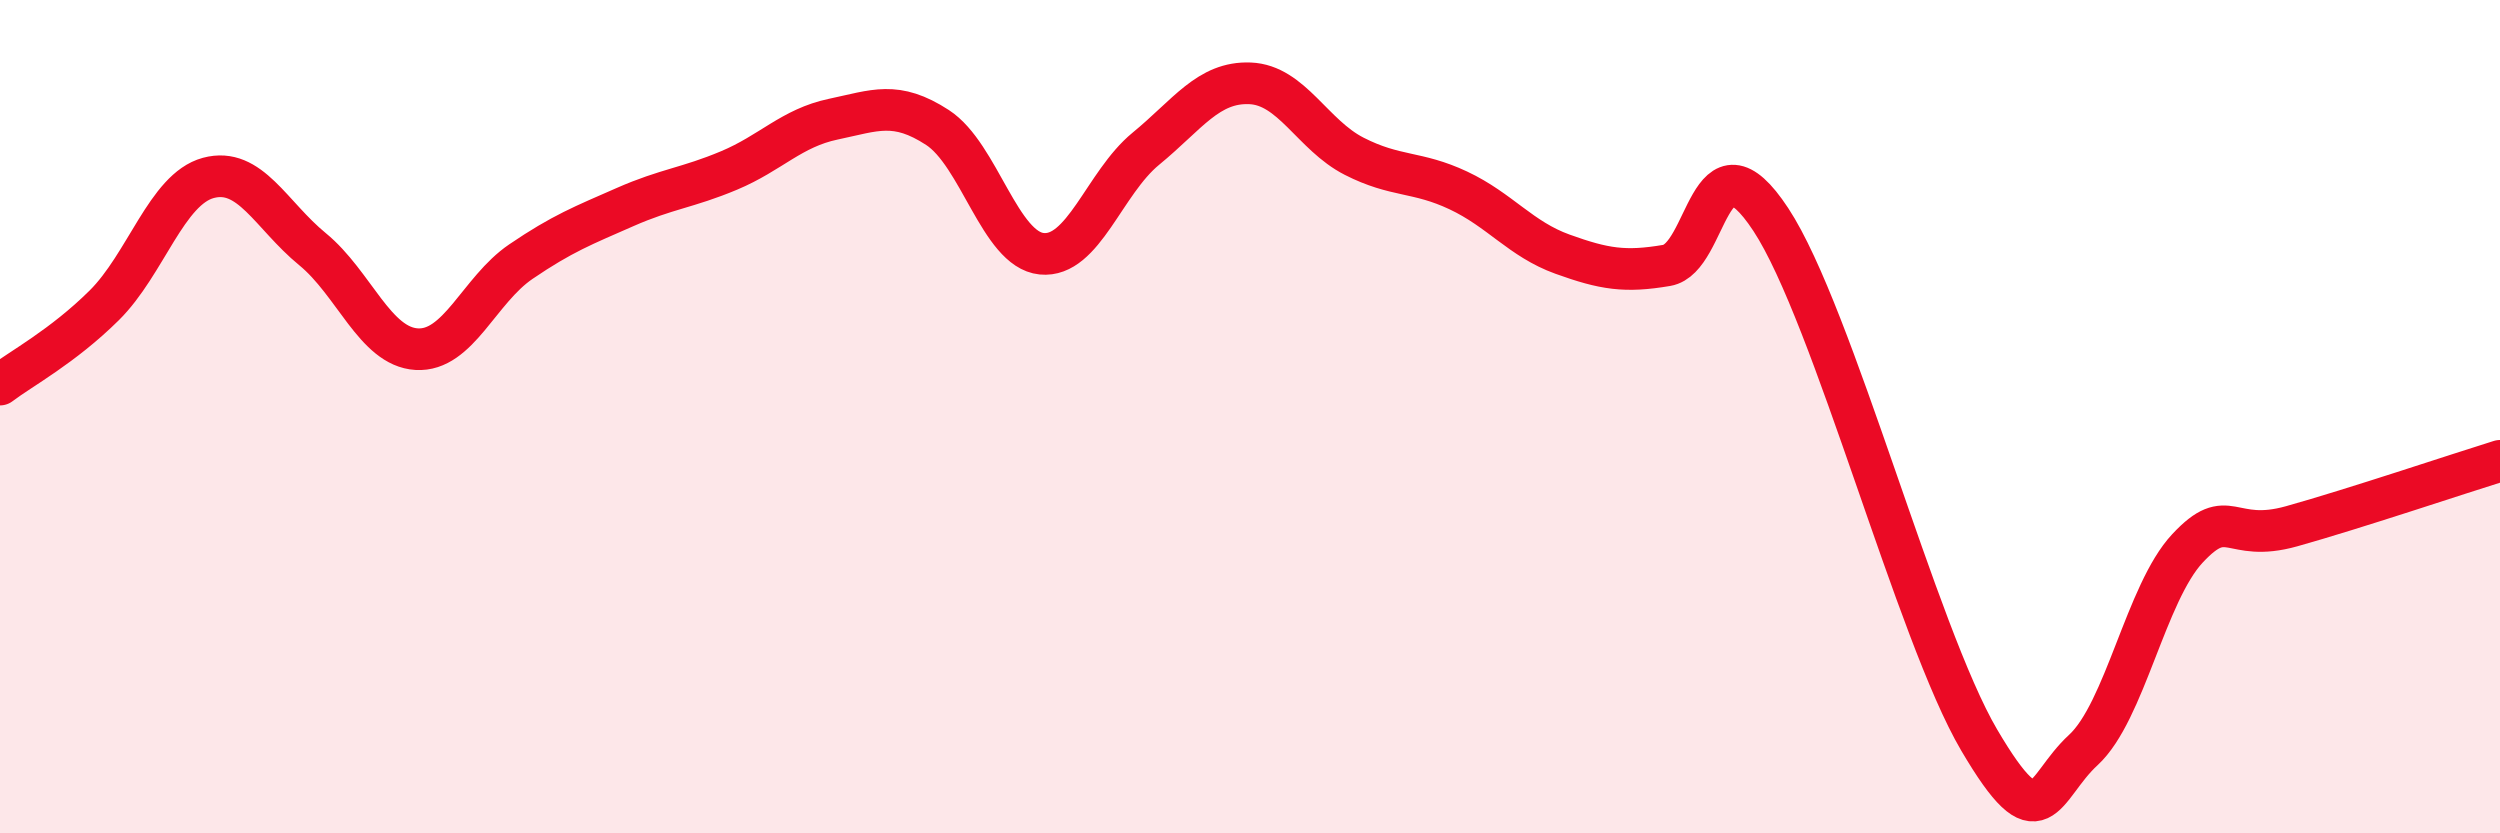
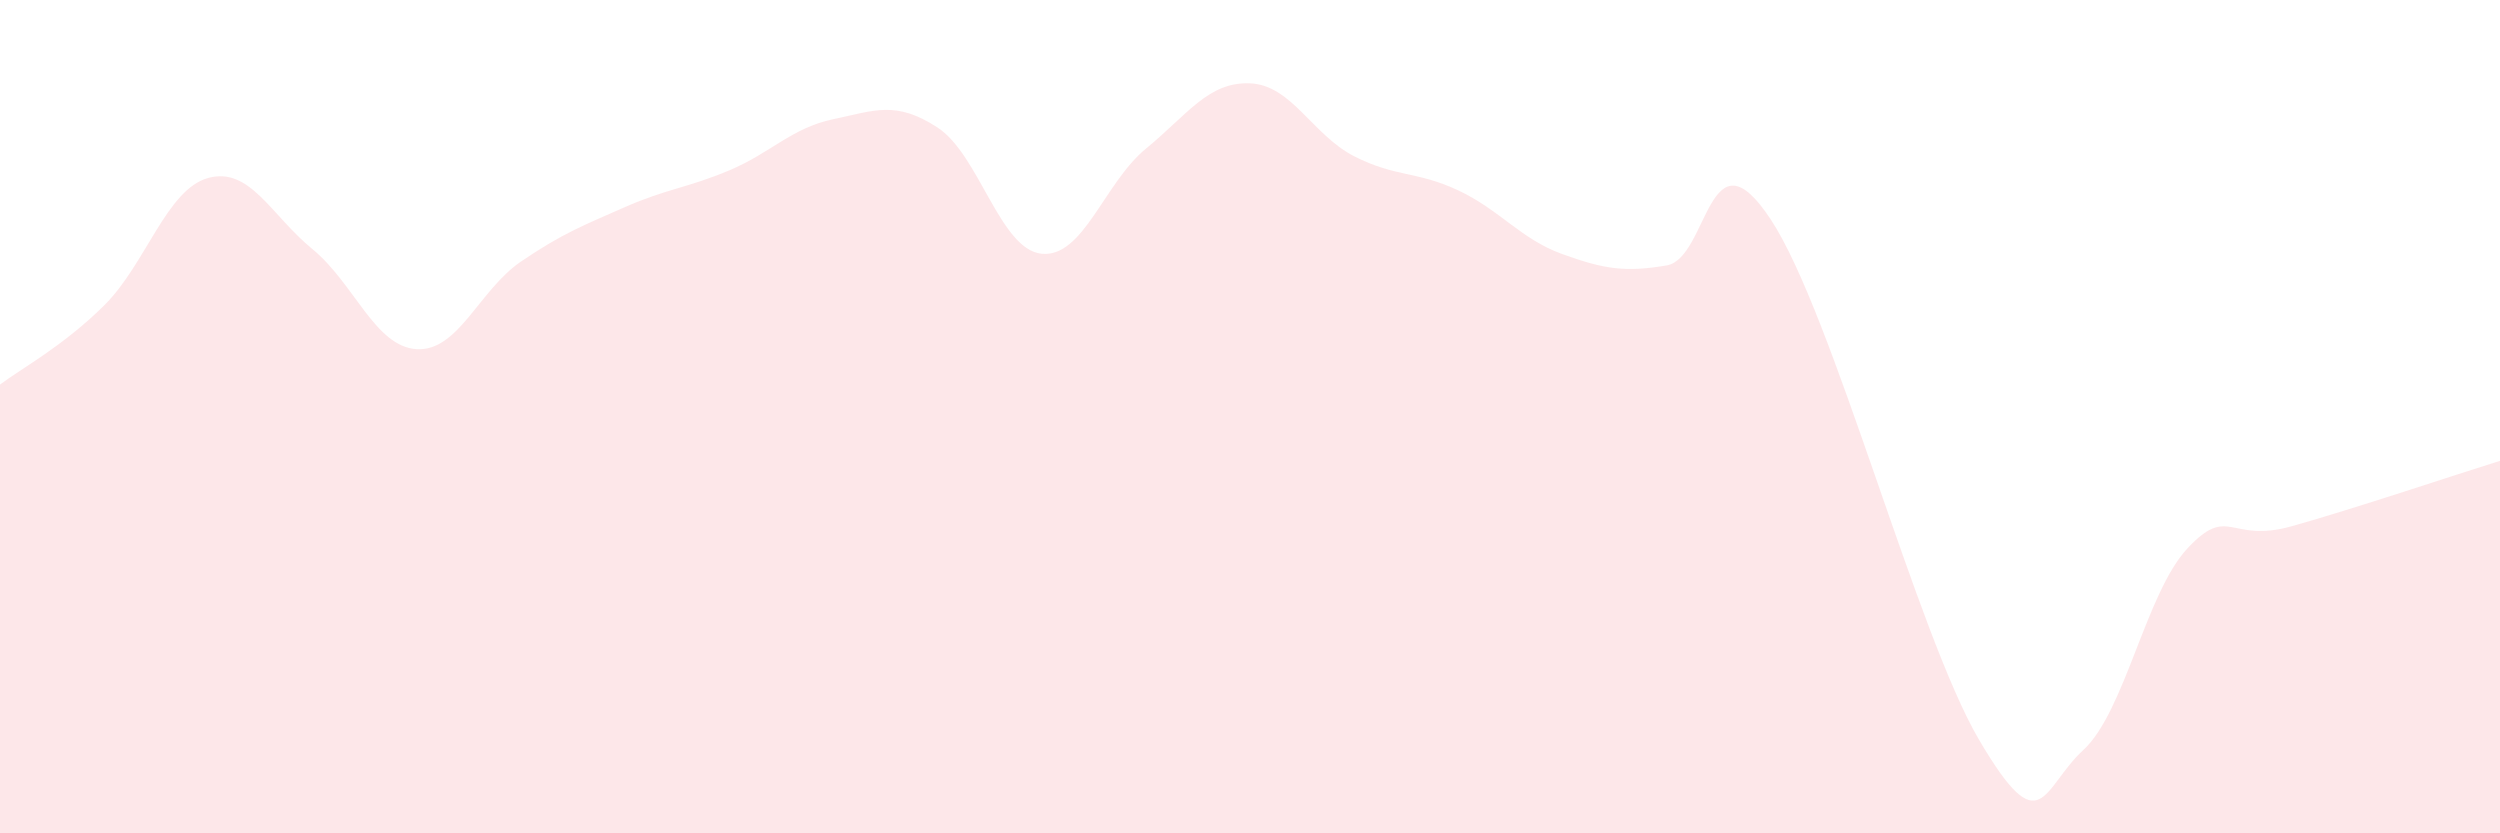
<svg xmlns="http://www.w3.org/2000/svg" width="60" height="20" viewBox="0 0 60 20">
  <path d="M 0,9.23 C 0.5,8.85 1.5,8.32 2.5,7.33 C 3.5,6.34 4,4.54 5,4.27 C 6,4 6.5,5.16 7.5,5.98 C 8.5,6.8 9,8.32 10,8.38 C 11,8.44 11.5,6.96 12.5,6.28 C 13.5,5.6 14,5.41 15,4.97 C 16,4.53 16.5,4.51 17.5,4.09 C 18.5,3.67 19,3.07 20,2.86 C 21,2.65 21.5,2.41 22.5,3.06 C 23.5,3.71 24,5.99 25,6.09 C 26,6.19 26.5,4.39 27.5,3.57 C 28.5,2.75 29,1.96 30,2 C 31,2.04 31.5,3.24 32.5,3.75 C 33.5,4.26 34,4.1 35,4.57 C 36,5.04 36.5,5.74 37.5,6.1 C 38.5,6.46 39,6.54 40,6.37 C 41,6.2 41,2.99 42.5,5.27 C 44,7.55 46,15.21 47.5,17.76 C 49,20.31 49,18.92 50,18 C 51,17.08 51.5,14.23 52.5,13.16 C 53.5,12.09 53.5,13.05 55,12.63 C 56.5,12.21 59,11.37 60,11.06L60 20L0 20Z" fill="#EB0A25" opacity="0.1" stroke-linecap="round" stroke-linejoin="round" />
-   <path d="M 0,9.23 C 0.5,8.85 1.5,8.32 2.5,7.33 C 3.5,6.34 4,4.54 5,4.27 C 6,4 6.5,5.16 7.5,5.98 C 8.5,6.8 9,8.32 10,8.38 C 11,8.44 11.5,6.96 12.5,6.28 C 13.5,5.6 14,5.41 15,4.97 C 16,4.53 16.5,4.51 17.5,4.09 C 18.5,3.67 19,3.07 20,2.86 C 21,2.65 21.5,2.41 22.5,3.06 C 23.5,3.71 24,5.99 25,6.09 C 26,6.19 26.5,4.39 27.5,3.57 C 28.5,2.75 29,1.96 30,2 C 31,2.04 31.5,3.24 32.5,3.75 C 33.5,4.26 34,4.1 35,4.57 C 36,5.04 36.5,5.74 37.5,6.1 C 38.5,6.46 39,6.54 40,6.37 C 41,6.2 41,2.99 42.5,5.27 C 44,7.55 46,15.21 47.5,17.76 C 49,20.31 49,18.92 50,18 C 51,17.08 51.5,14.23 52.5,13.16 C 53.5,12.09 53.5,13.05 55,12.63 C 56.5,12.21 59,11.37 60,11.06" stroke="#EB0A25" stroke-width="1" fill="none" stroke-linecap="round" stroke-linejoin="round" />
</svg>